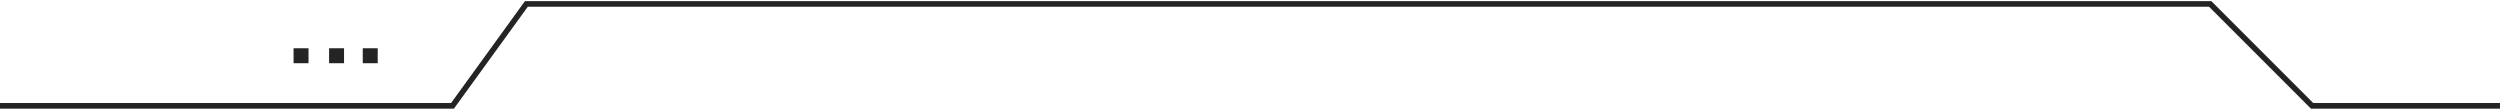
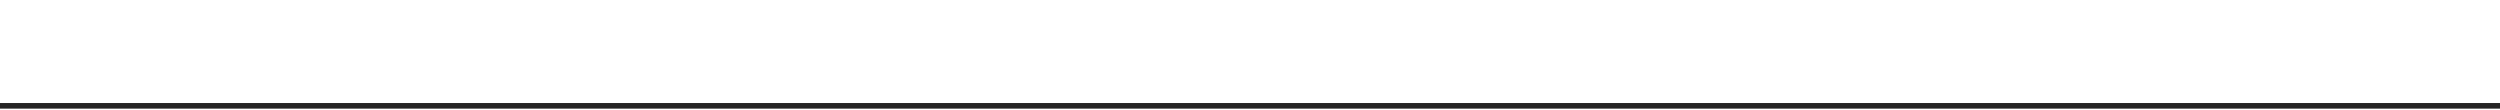
<svg xmlns="http://www.w3.org/2000/svg" width="1337" height="59" viewBox="0 0 1337 59" fill="none">
-   <path d="M-1 56.599H242L281.5 2.099H1182L1236.5 56.599H1337" stroke="#252424" stroke-width="3" />
-   <rect x="194" y="25.81" width="8" height="8" fill="#252424" />
-   <rect x="176" y="25.81" width="8" height="8" fill="#252424" />
-   <rect x="157" y="25.81" width="8" height="8" fill="#252424" />
+   <path d="M-1 56.599H242H1182L1236.5 56.599H1337" stroke="#252424" stroke-width="3" />
</svg>